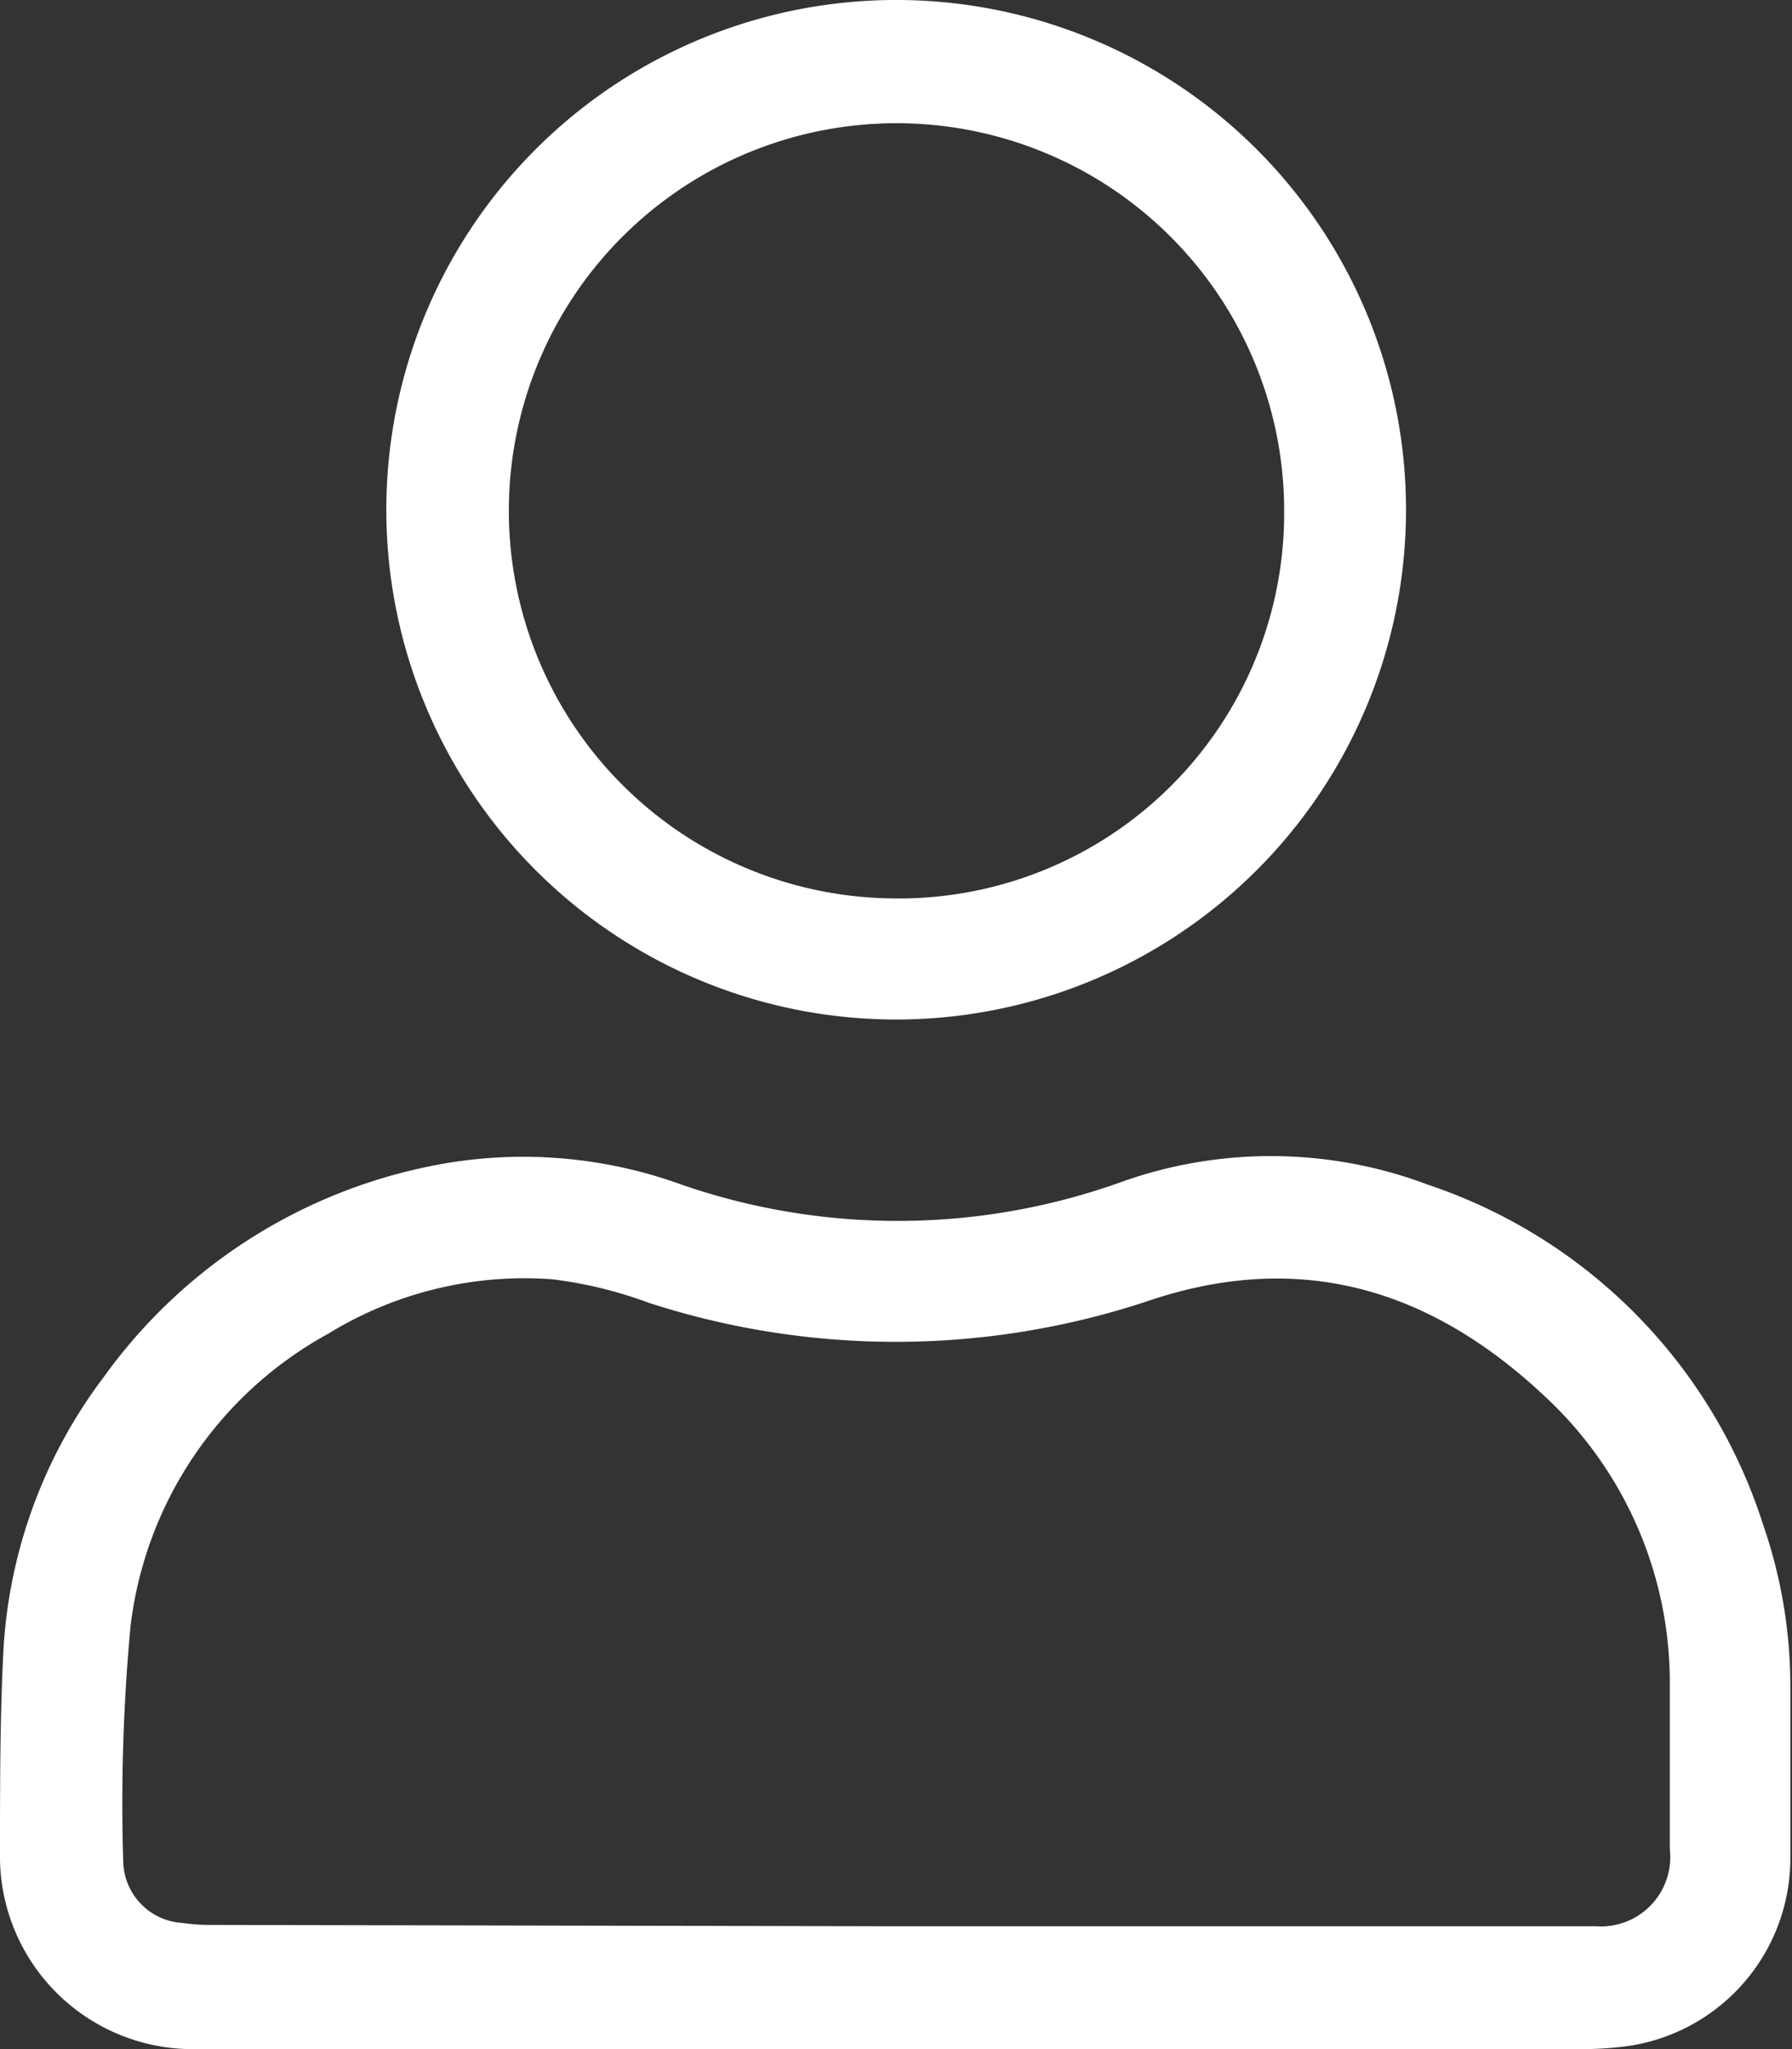
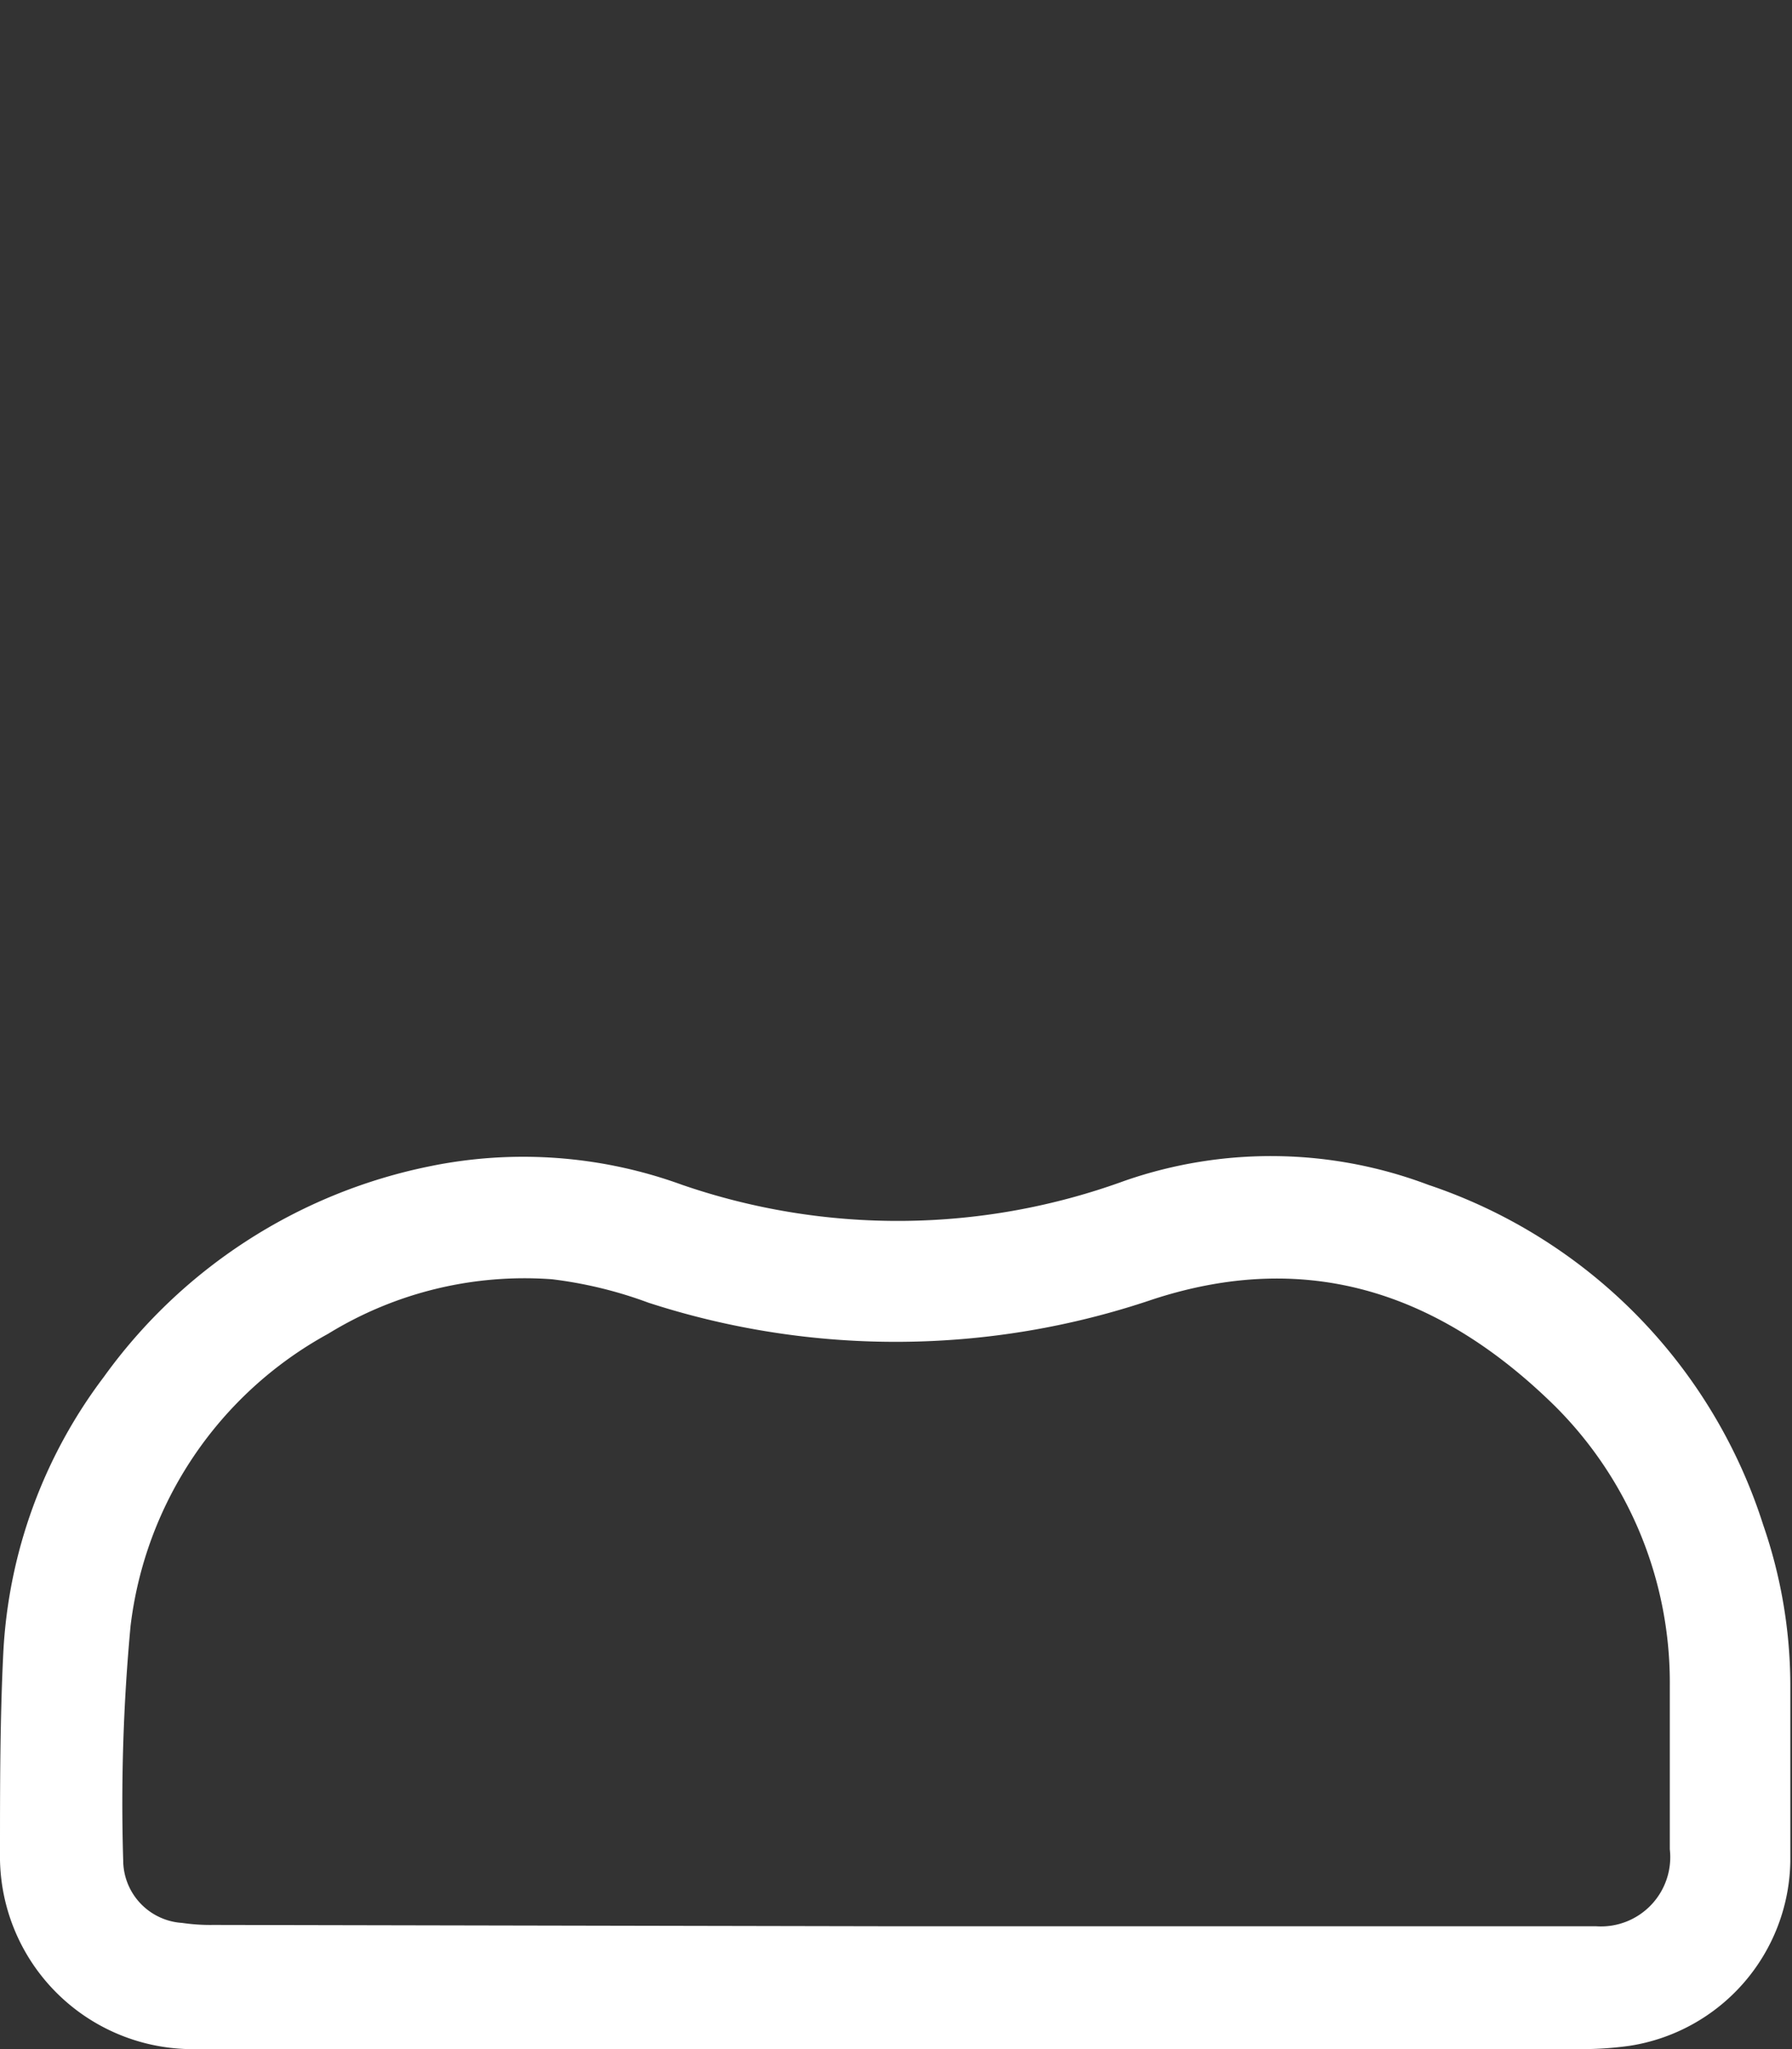
<svg xmlns="http://www.w3.org/2000/svg" viewBox="0 0 53.53 61.22">
  <rect x="0" y="0" width="53.53" height="61.22" fill="#333333" stroke="none" />
  <defs>
    <style>.cls-1{fill:#fff;}</style>
  </defs>
  <title>Ресурс 12</title>
  <g id="Слой_2" data-name="Слой 2">
    <g id="Слой_1-2" data-name="Слой 1">
      <path class="cls-1" d="M26.73,61.22H5.88A5.76,5.76,0,0,1,0,55.35c0-2,0-4,.1-6a14.91,14.91,0,0,1,3-8.21,15.87,15.87,0,0,1,9.71-6.29,13.87,13.87,0,0,1,7.57.55,19.77,19.77,0,0,0,13.21-.12,13.3,13.3,0,0,1,9.08.12,15.76,15.76,0,0,1,10,10.16,14.72,14.72,0,0,1,.81,4.75v5.31a5.67,5.67,0,0,1-4.79,5.5,10.1,10.1,0,0,1-1.45.1Zm0-3.67H46.1c.52,0,1,0,1.58,0a2.07,2.07,0,0,0,2.2-2.3c0-1.63,0-3.27,0-4.9A11.66,11.66,0,0,0,46.44,42c-3.36-3.3-7.28-4.72-12-3.18a23.9,23.9,0,0,1-15.07.1,12.61,12.61,0,0,0-2.88-.7,11.2,11.2,0,0,0-6.69,1.63A11.51,11.51,0,0,0,3.9,48.58a56.92,56.92,0,0,0-.22,7,1.88,1.88,0,0,0,1.76,1.87,5.81,5.81,0,0,0,.93.06Z" />
-       <path class="cls-1" d="M42,15.24A15.23,15.23,0,1,1,26.87,0,15.23,15.23,0,0,1,42,15.24Zm-3.64,0A11.58,11.58,0,1,0,26.59,26.84,11.51,11.51,0,0,0,38.36,15.28Z" />
    </g>
  </g>
</svg>